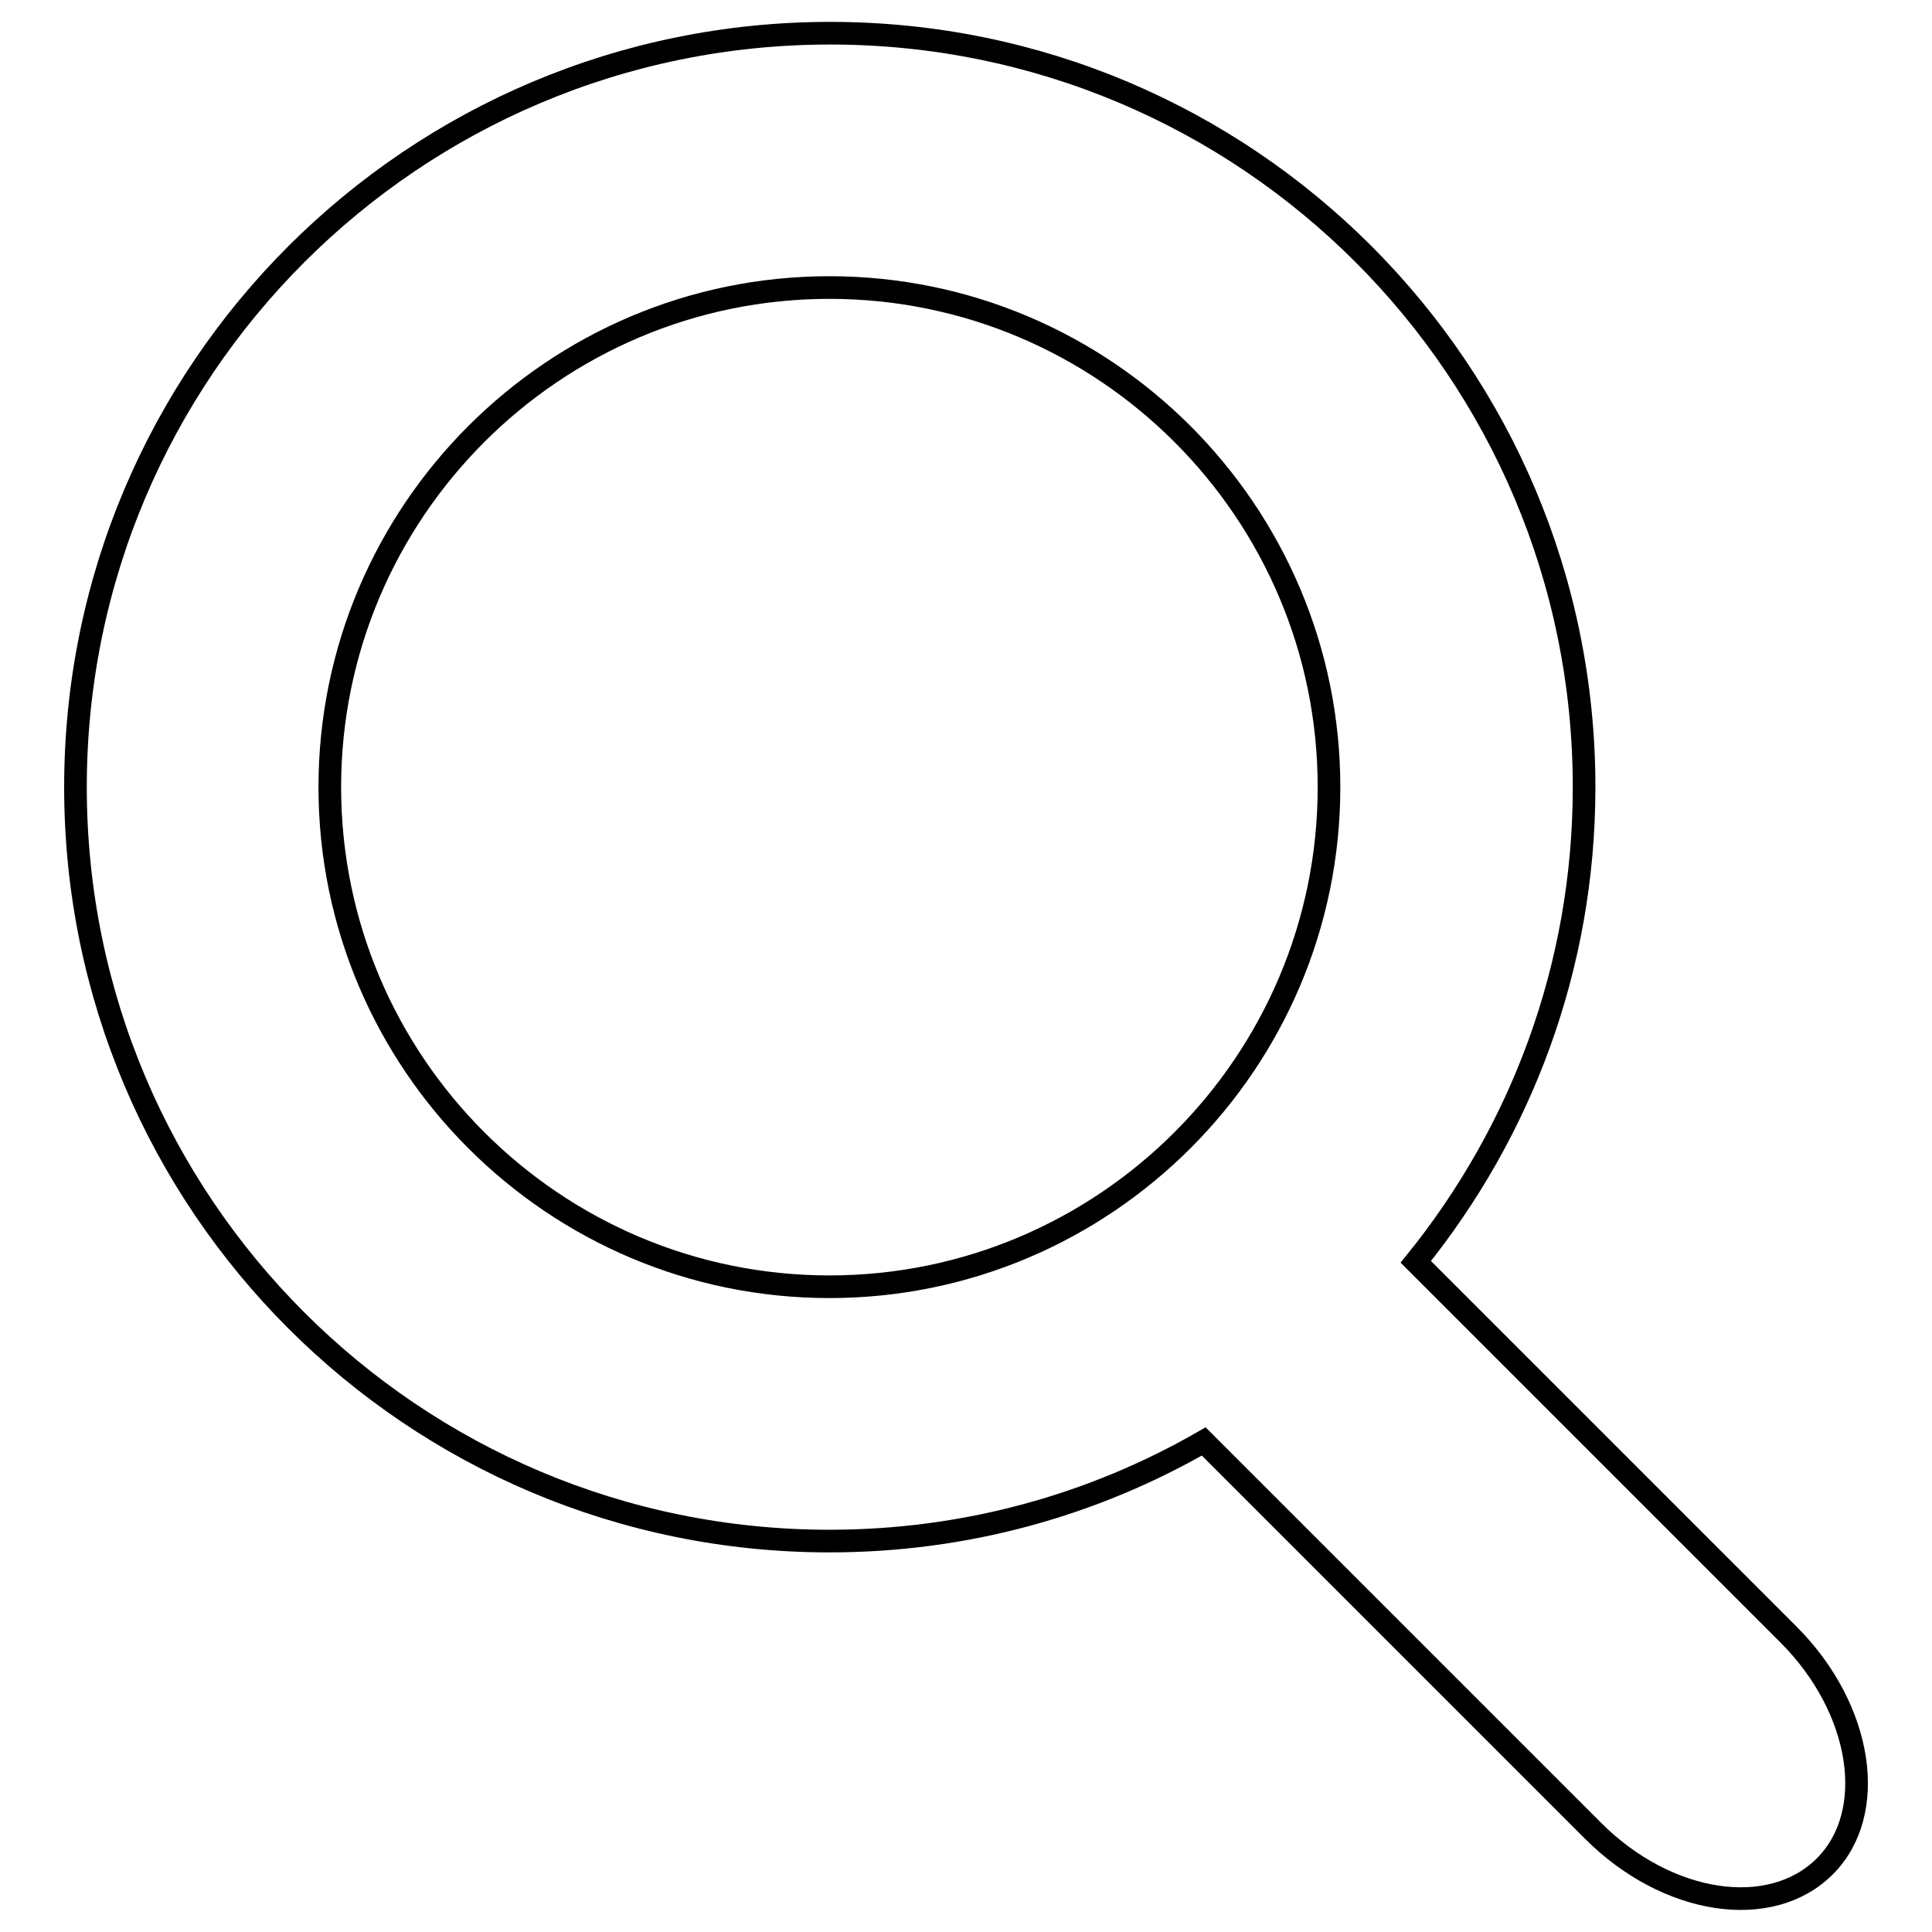
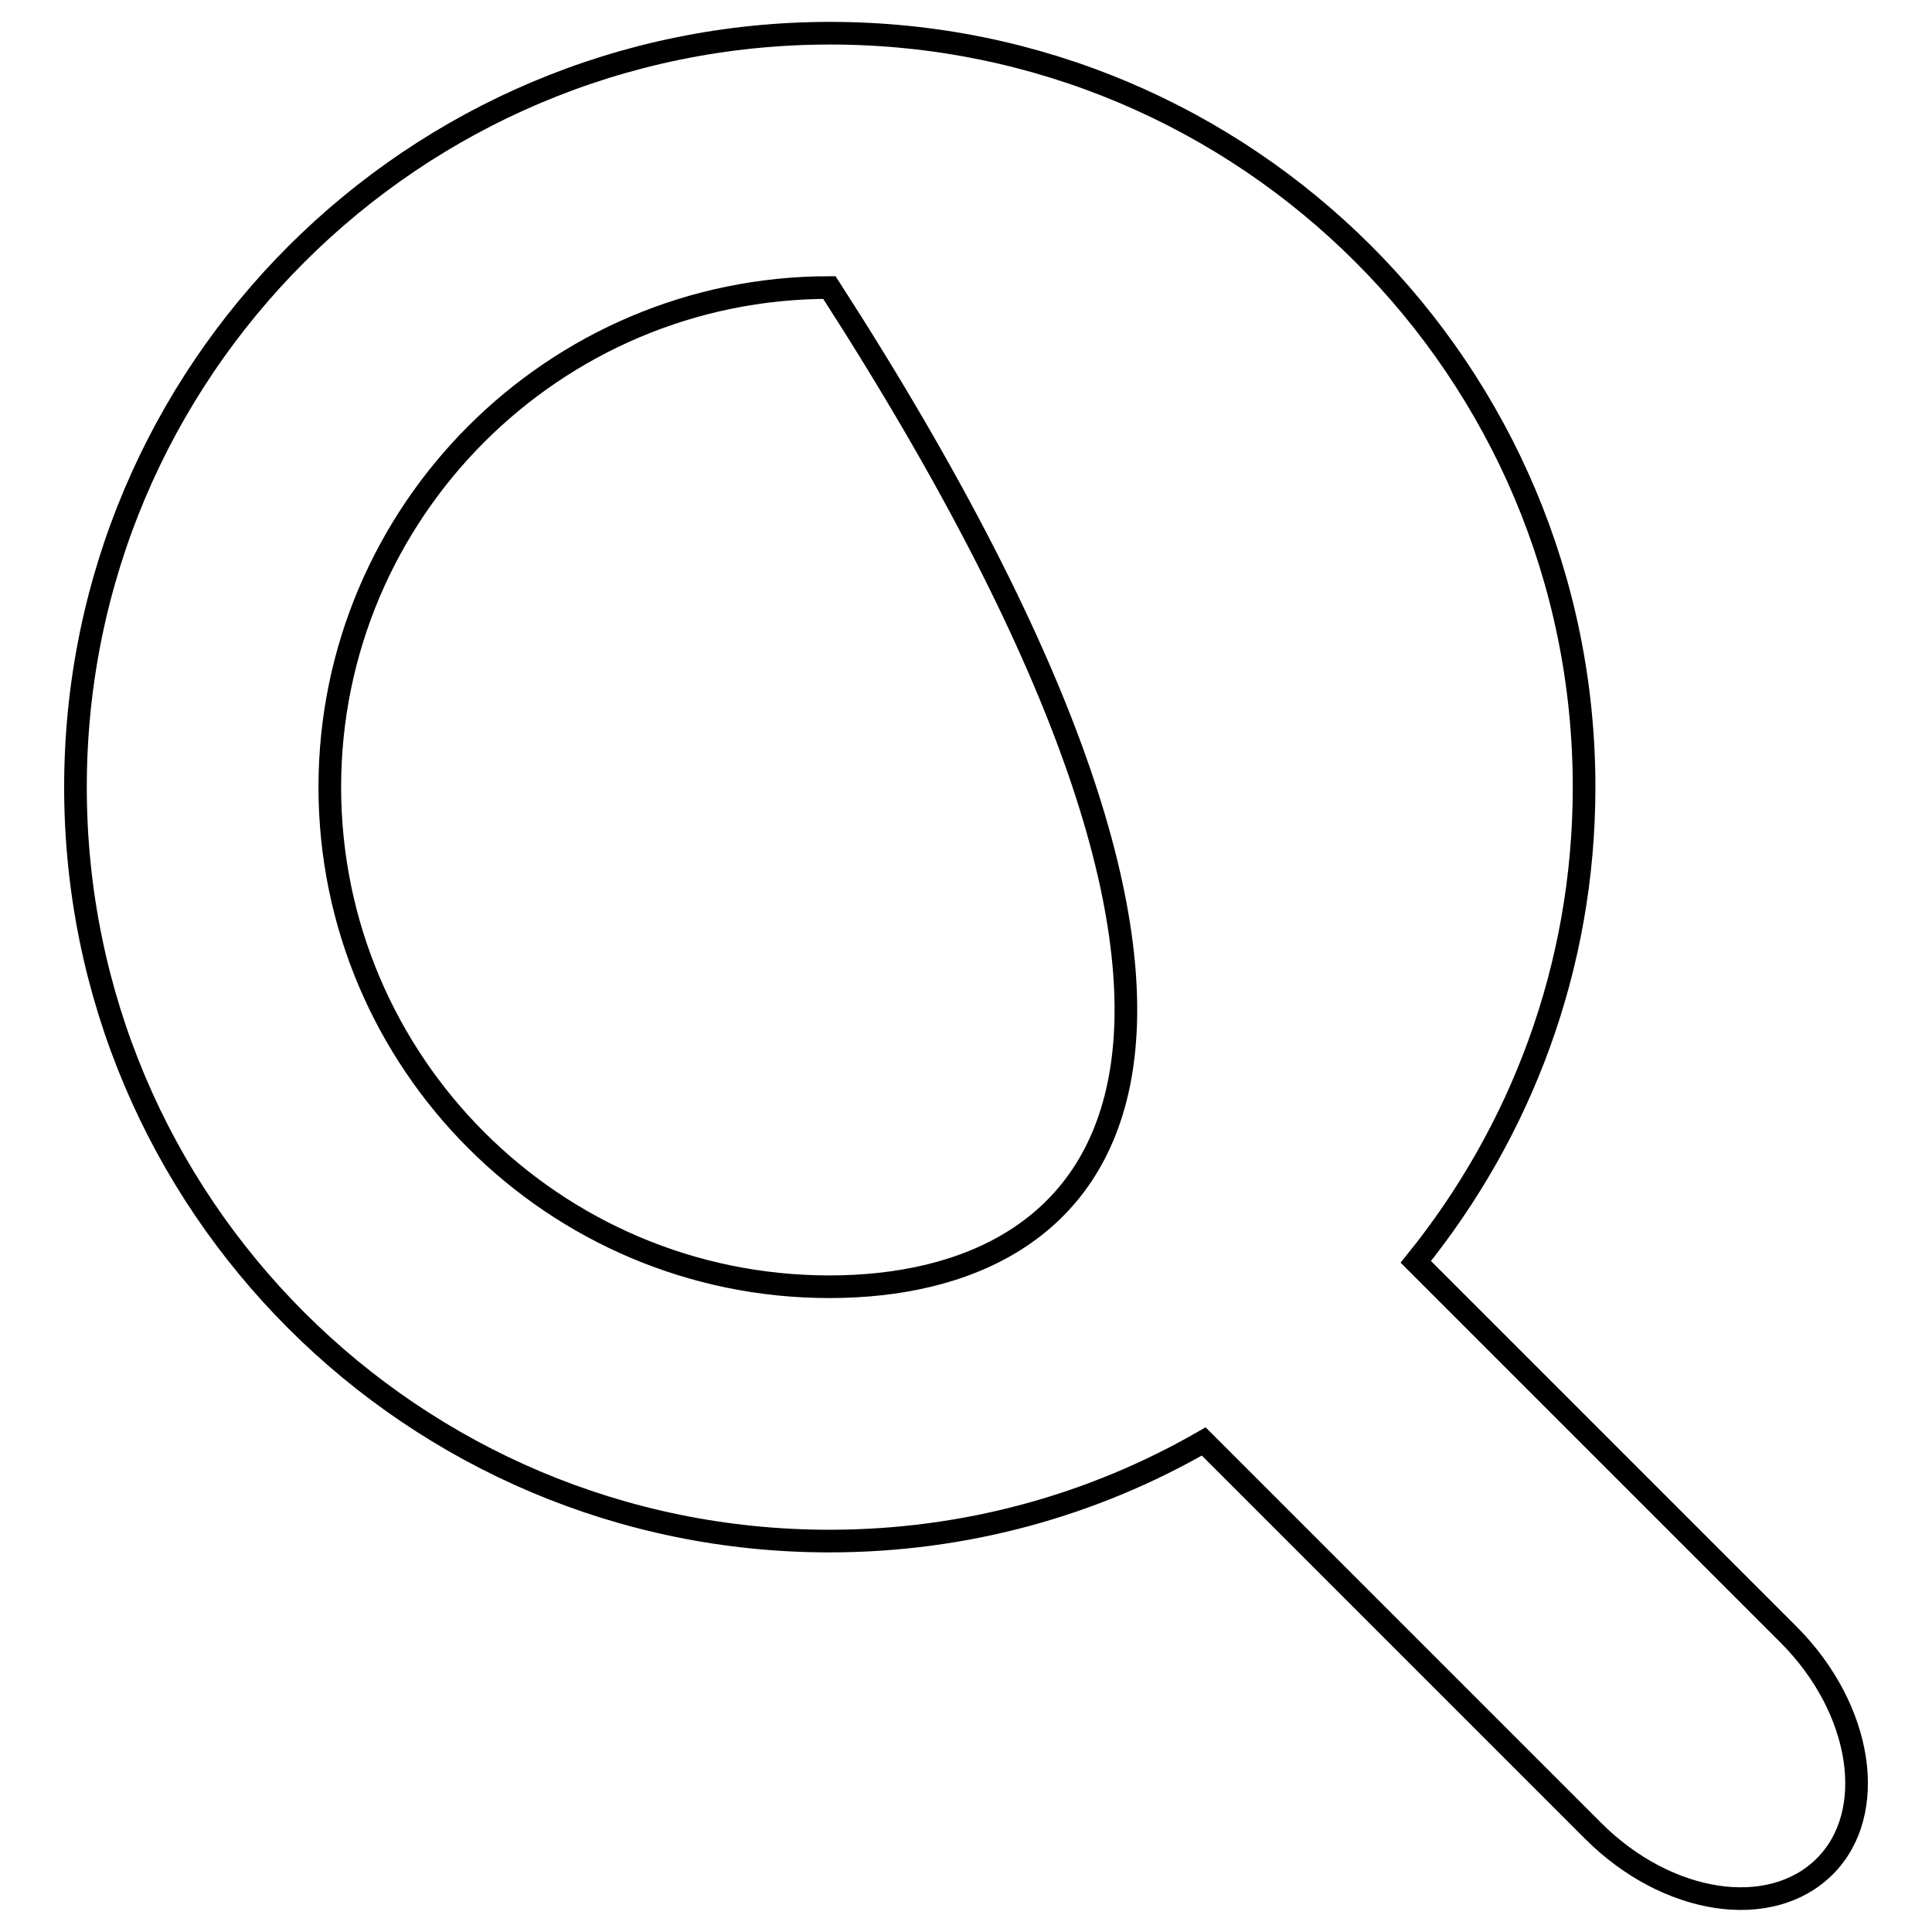
<svg xmlns="http://www.w3.org/2000/svg" version="1.1" x="0px" y="0px" viewBox="0 0 256 256" enable-background="new 0 0 256 256" xml:space="preserve">
  <g>
    <g>
-       <path stroke-width="3" fill-opacity="0" stroke="#000000" d="M237.1,216.7l-49.5-49.5l0,0c13.9-17.2,22.3-39,22.3-62.9c0-55.2-44.7-99.9-99.9-99.9C54.8,4.4,10,49.1,10,104.3c0,55.2,44.7,99.9,99.9,99.9c18.1,0,35-4.8,49.6-13.2l0,0l51.6,51.6c9.8,9.8,23.5,11.9,30.7,4.7C248.9,240.2,246.8,226.5,237.1,216.7z M109.9,170.5c-36.5,0-66.2-29.7-66.2-66.2c0-36.5,29.7-66.2,66.2-66.2c36.5,0,66.2,29.7,66.2,66.2C176.1,140.8,146.4,170.5,109.9,170.5z" />
+       <path stroke-width="3" fill-opacity="0" stroke="#000000" d="M237.1,216.7l-49.5-49.5l0,0c13.9-17.2,22.3-39,22.3-62.9c0-55.2-44.7-99.9-99.9-99.9C54.8,4.4,10,49.1,10,104.3c0,55.2,44.7,99.9,99.9,99.9c18.1,0,35-4.8,49.6-13.2l0,0l51.6,51.6c9.8,9.8,23.5,11.9,30.7,4.7C248.9,240.2,246.8,226.5,237.1,216.7z M109.9,170.5c-36.5,0-66.2-29.7-66.2-66.2c0-36.5,29.7-66.2,66.2-66.2C176.1,140.8,146.4,170.5,109.9,170.5z" />
    </g>
  </g>
</svg>